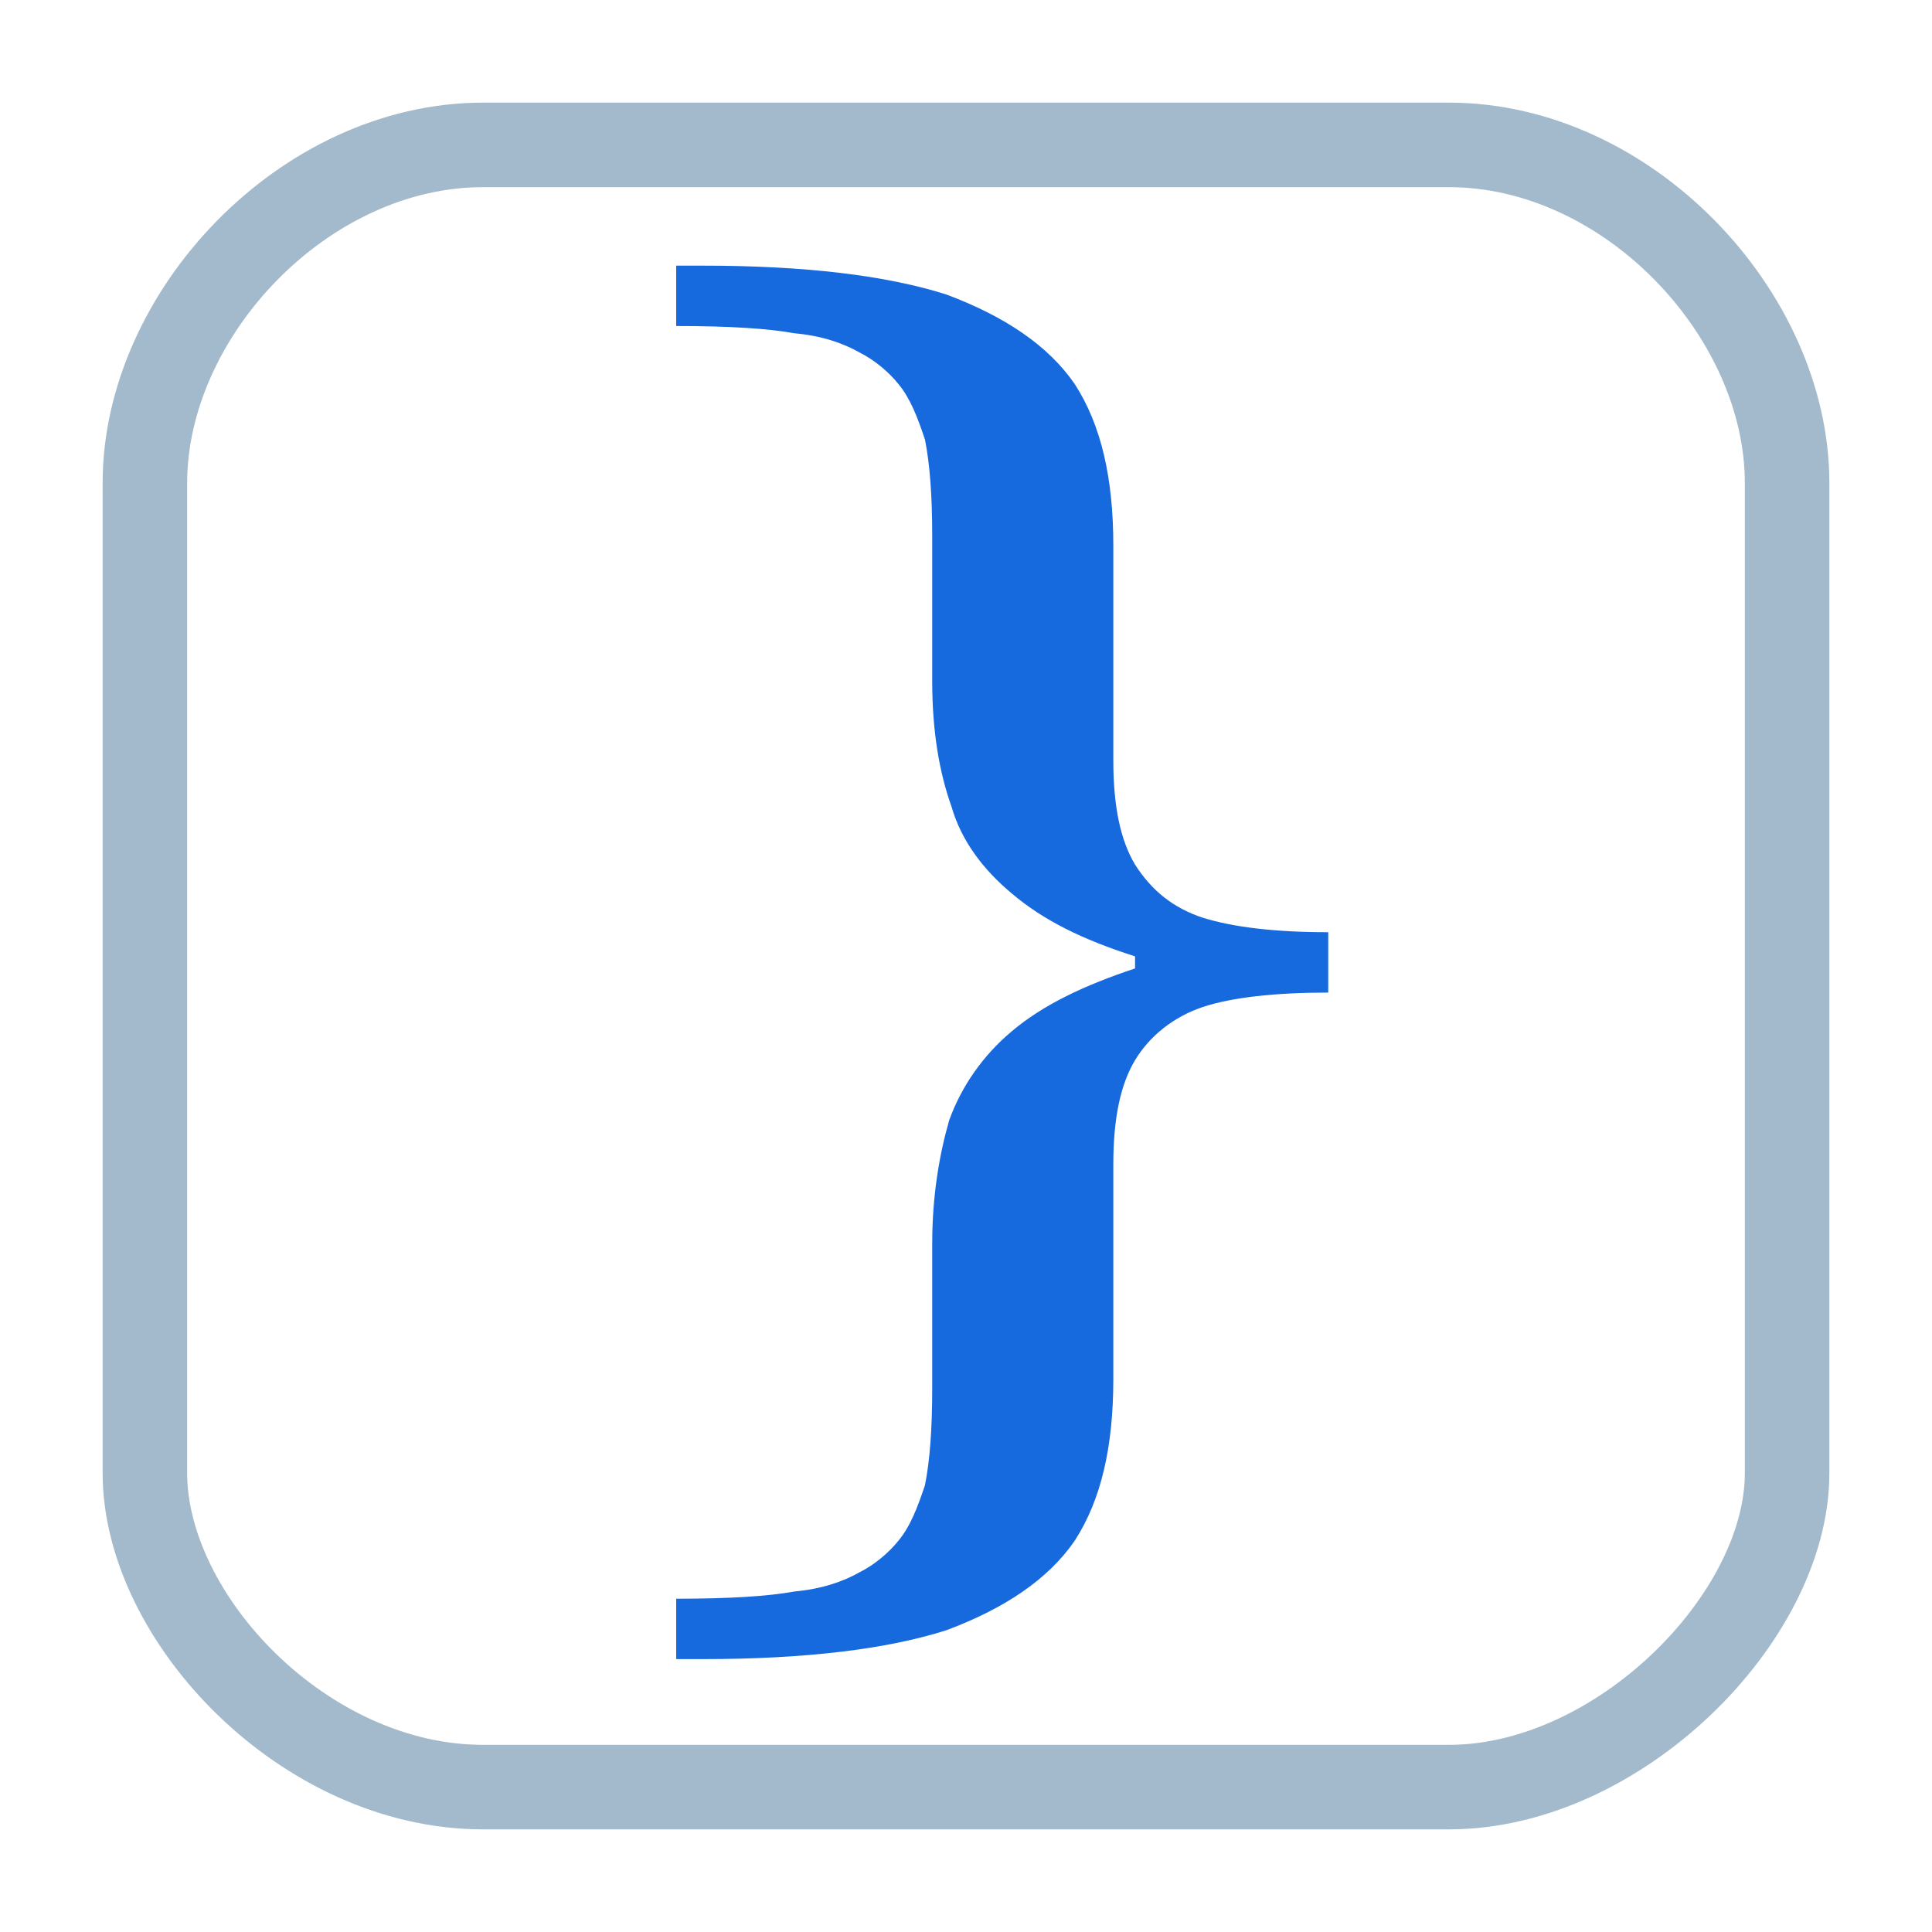
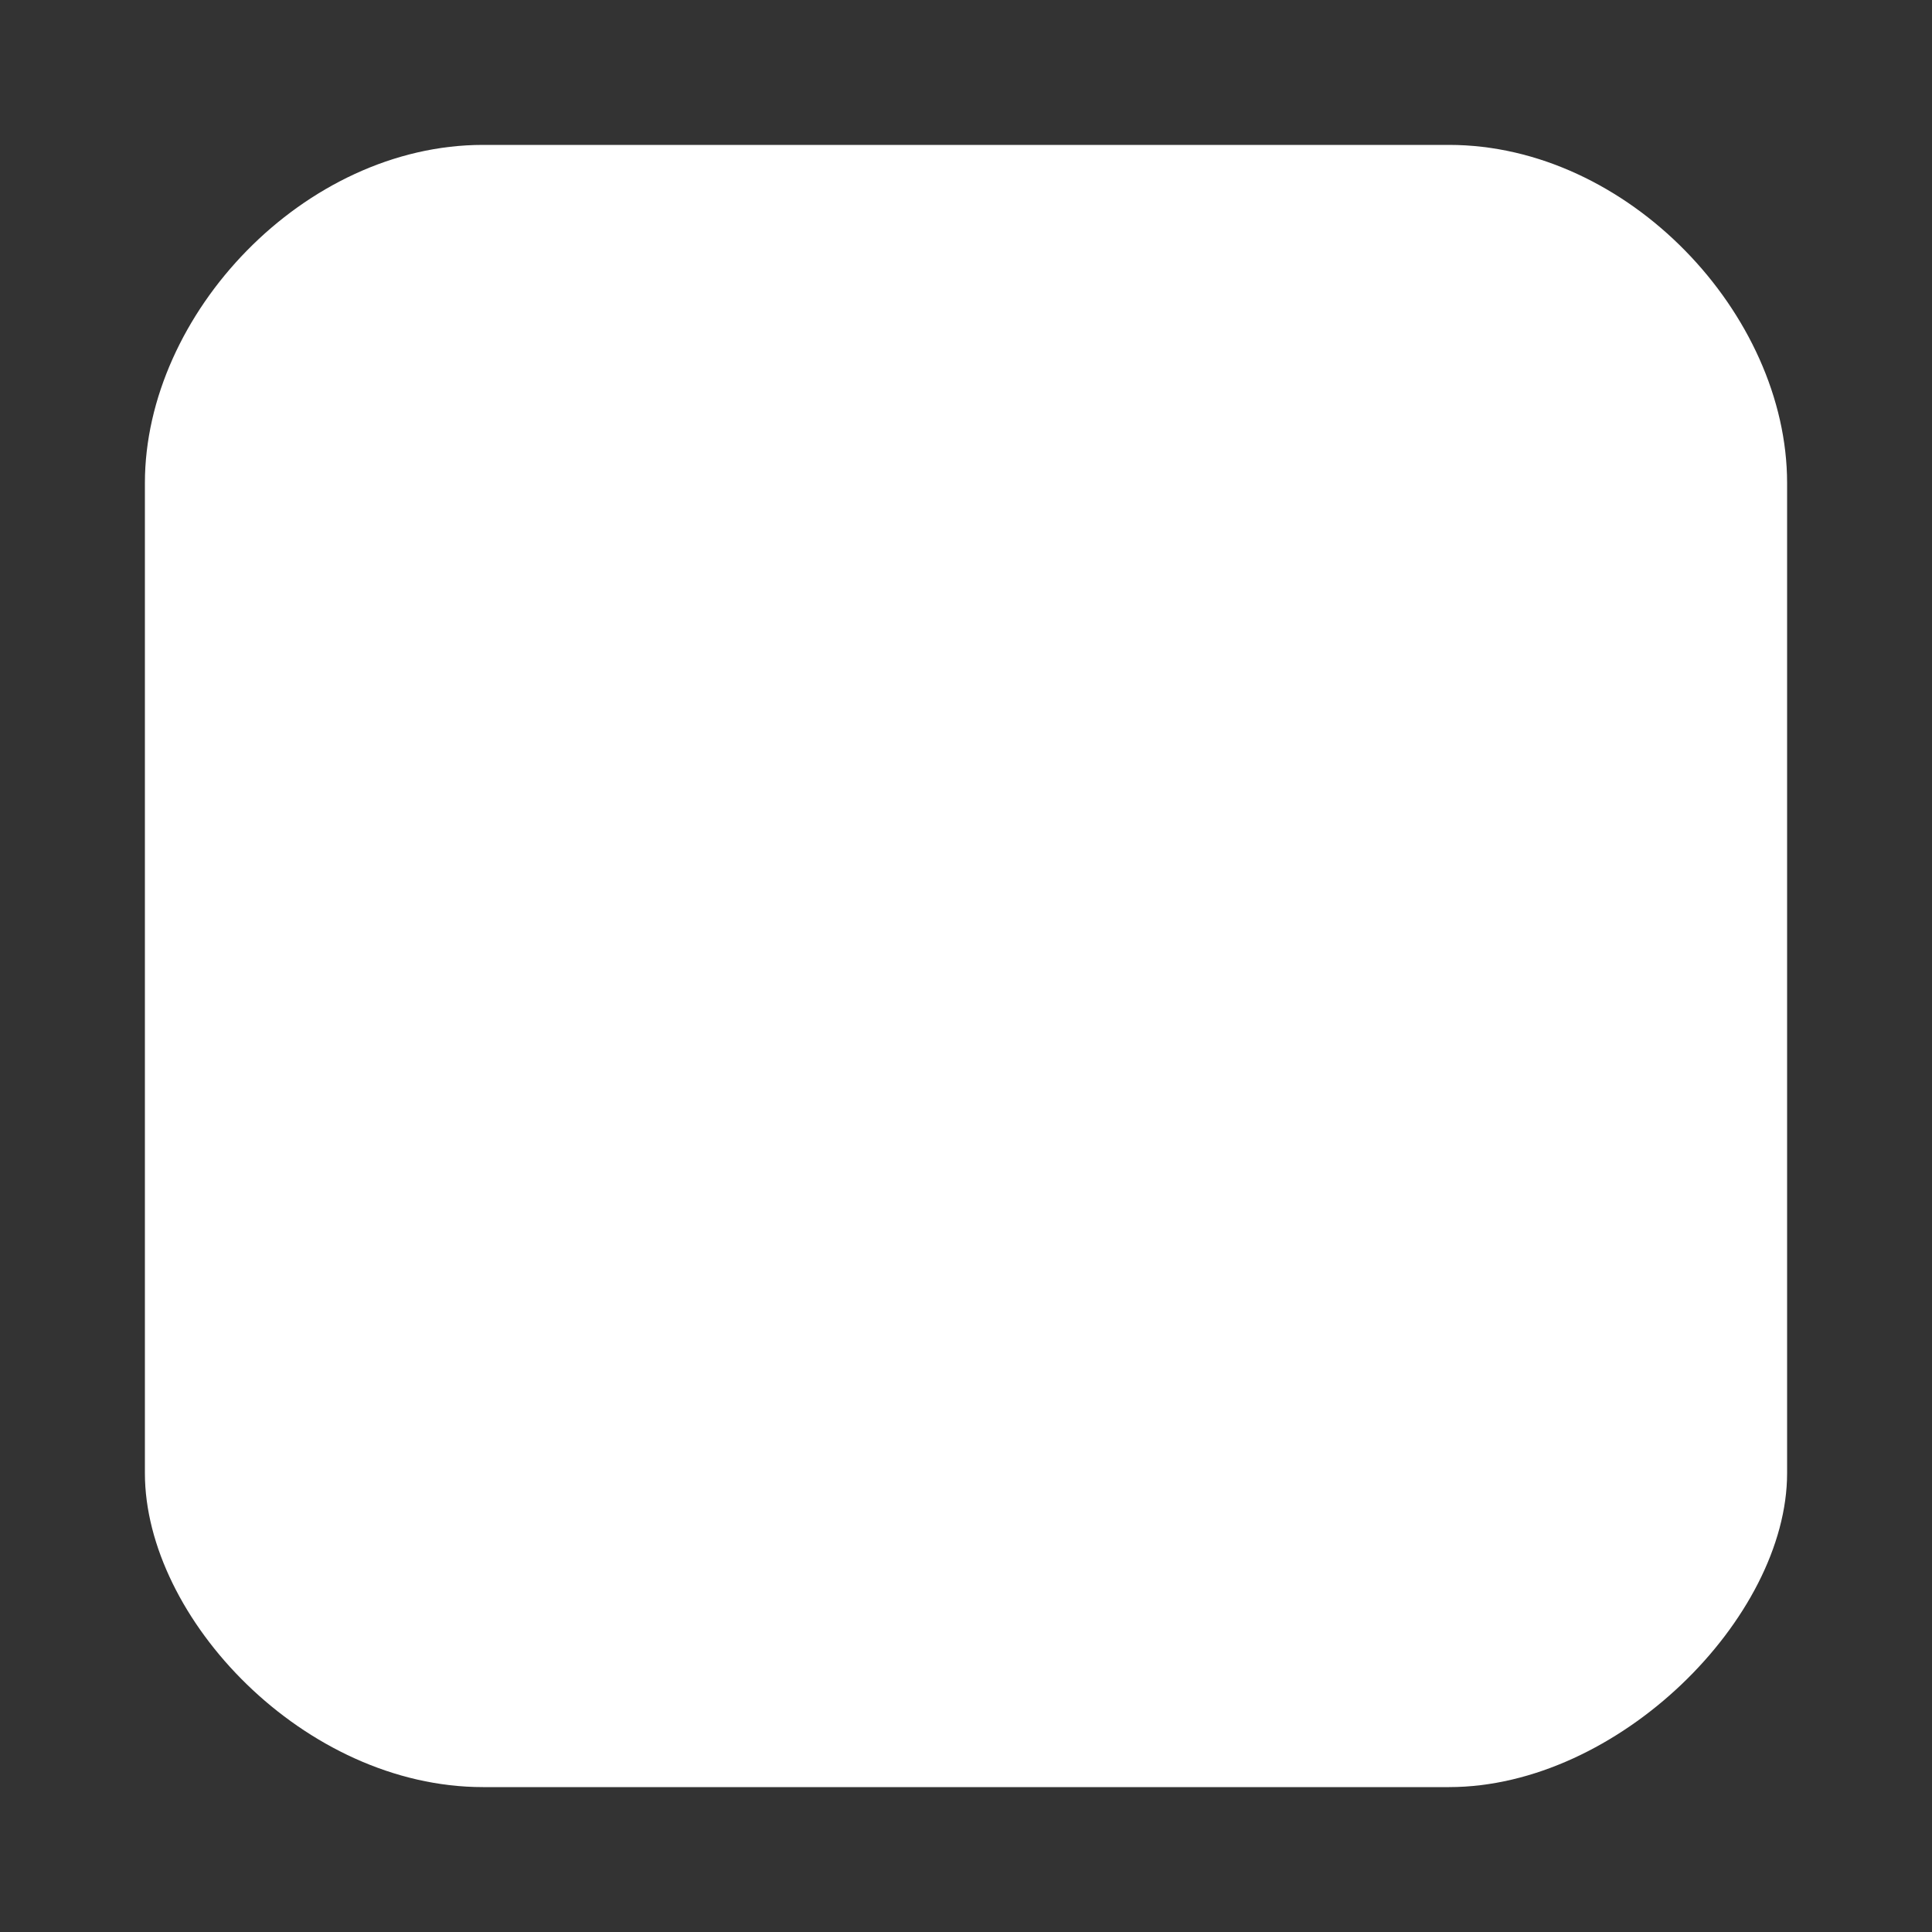
<svg xmlns="http://www.w3.org/2000/svg" viewBox="0 0 28.75 28.75" height="16" width="16" xml:space="preserve" version="1.1" id="svg2">
  <rect x="0" y="0" width="28.75" height="28.75" fill="#333333" stroke="none" />
  <defs id="defs6" />
  <g transform="matrix(1.25,0,0,-1.25,0,28.75)" id="g10">
    <g transform="scale(0.1,0.1)" id="g12">
-       <path id="path14" style="fill:#ffffff;fill-opacity:1;fill-rule:evenodd;stroke:none" d="M 115,0 0,0 0,230 230,230 230,0 115,0" />
      <path id="path16" style="fill:#ffffff;fill-opacity:1;fill-rule:evenodd;stroke:none" d="m 17.25,54.625 c 0,59.227 0,58.074 0,117.875 0,20.125 18.977,40.25 40.25,40.25 63.25,0 52.324,0 115,0 21.273,0 40.25,-20.125 40.25,-40.25 0,-59.801 0,-58.648 0,-117.875 0,-17.25 -20.125,-37.375 -40.25,-37.375 -62.676,0 -51.75,0 -115,0 -21.273,0 -40.25,20.125 -40.25,37.375" />
-       <path id="path18" style="fill:none;stroke:#a3b9cc;stroke-width:10.062;stroke-linecap:butt;stroke-linejoin:round;stroke-miterlimit:10;stroke-dasharray:none;stroke-opacity:1" d="m 17.25,54.625 c 0,59.227 0,58.074 0,117.875 0,20.125 18.977,40.25 40.25,40.25 63.25,0 52.324,0 115,0 21.273,0 40.25,-20.125 40.25,-40.25 0,-59.801 0,-58.648 0,-117.875 0,-17.25 -20.125,-37.375 -40.25,-37.375 -62.676,0 -51.75,0 -115,0 -21.273,0 -40.25,20.125 -40.25,37.375 z" />
-       <path id="path20" style="fill:#176ade;fill-opacity:1;fill-rule:evenodd;stroke:none" d="m 83.664,32.488 c 12.074,0 21.848,1.148 29.035,3.449 6.903,2.586 12.074,6.039 15.239,10.637 3.164,4.887 4.601,11.215 4.601,19.262 l 0,25.59 c 0,5.461 0.859,9.488 2.586,12.363 1.727,2.875 4.602,5.172 8.051,6.324 3.449,1.149 8.625,1.723 14.949,1.723 l 0,7.187 c -6.324,0 -11.211,0.579 -14.949,1.727 -3.449,1.148 -6.039,3.164 -8.051,6.324 -1.727,2.875 -2.586,6.903 -2.586,12.364 l 0,25.585 c 0,8.051 -1.437,14.375 -4.601,19.266 -3.165,4.598 -8.336,8.047 -15.239,10.637 -7.187,2.301 -16.961,3.449 -29.035,3.449 l -3.164,0 0,-7.187 c 6.324,0 10.926,-0.29 14.086,-0.864 3.164,-0.285 5.75,-1.148 7.766,-2.301 1.722,-0.859 3.449,-2.296 4.597,-3.734 1.438,-1.726 2.301,-4.027 3.164,-6.613 0.575,-2.875 0.864,-6.613 0.864,-11.5 l 0,-17.25 c 0,-6.039 0.859,-10.926 2.296,-14.949 1.153,-4.028 3.739,-7.477 7.188,-10.352 3.738,-3.164 8.34,-5.461 14.664,-7.477 l 0,-1.437 c -6.039,-2.012 -10.926,-4.313 -14.664,-7.473 -3.449,-2.875 -6.035,-6.613 -7.473,-10.636 -1.152,-4.027 -2.011,-8.914 -2.011,-14.664 l 0,-17.25 c 0,-4.887 -0.289,-8.625 -0.864,-11.5 -0.863,-2.586 -1.726,-4.887 -3.164,-6.613 -1.148,-1.438 -2.875,-2.875 -4.597,-3.738 C 100.336,41.688 97.75,40.824 94.586,40.539 91.426,39.961 86.824,39.676 80.5,39.676 l 0,-7.188 3.164,0" />
    </g>
  </g>
</svg>